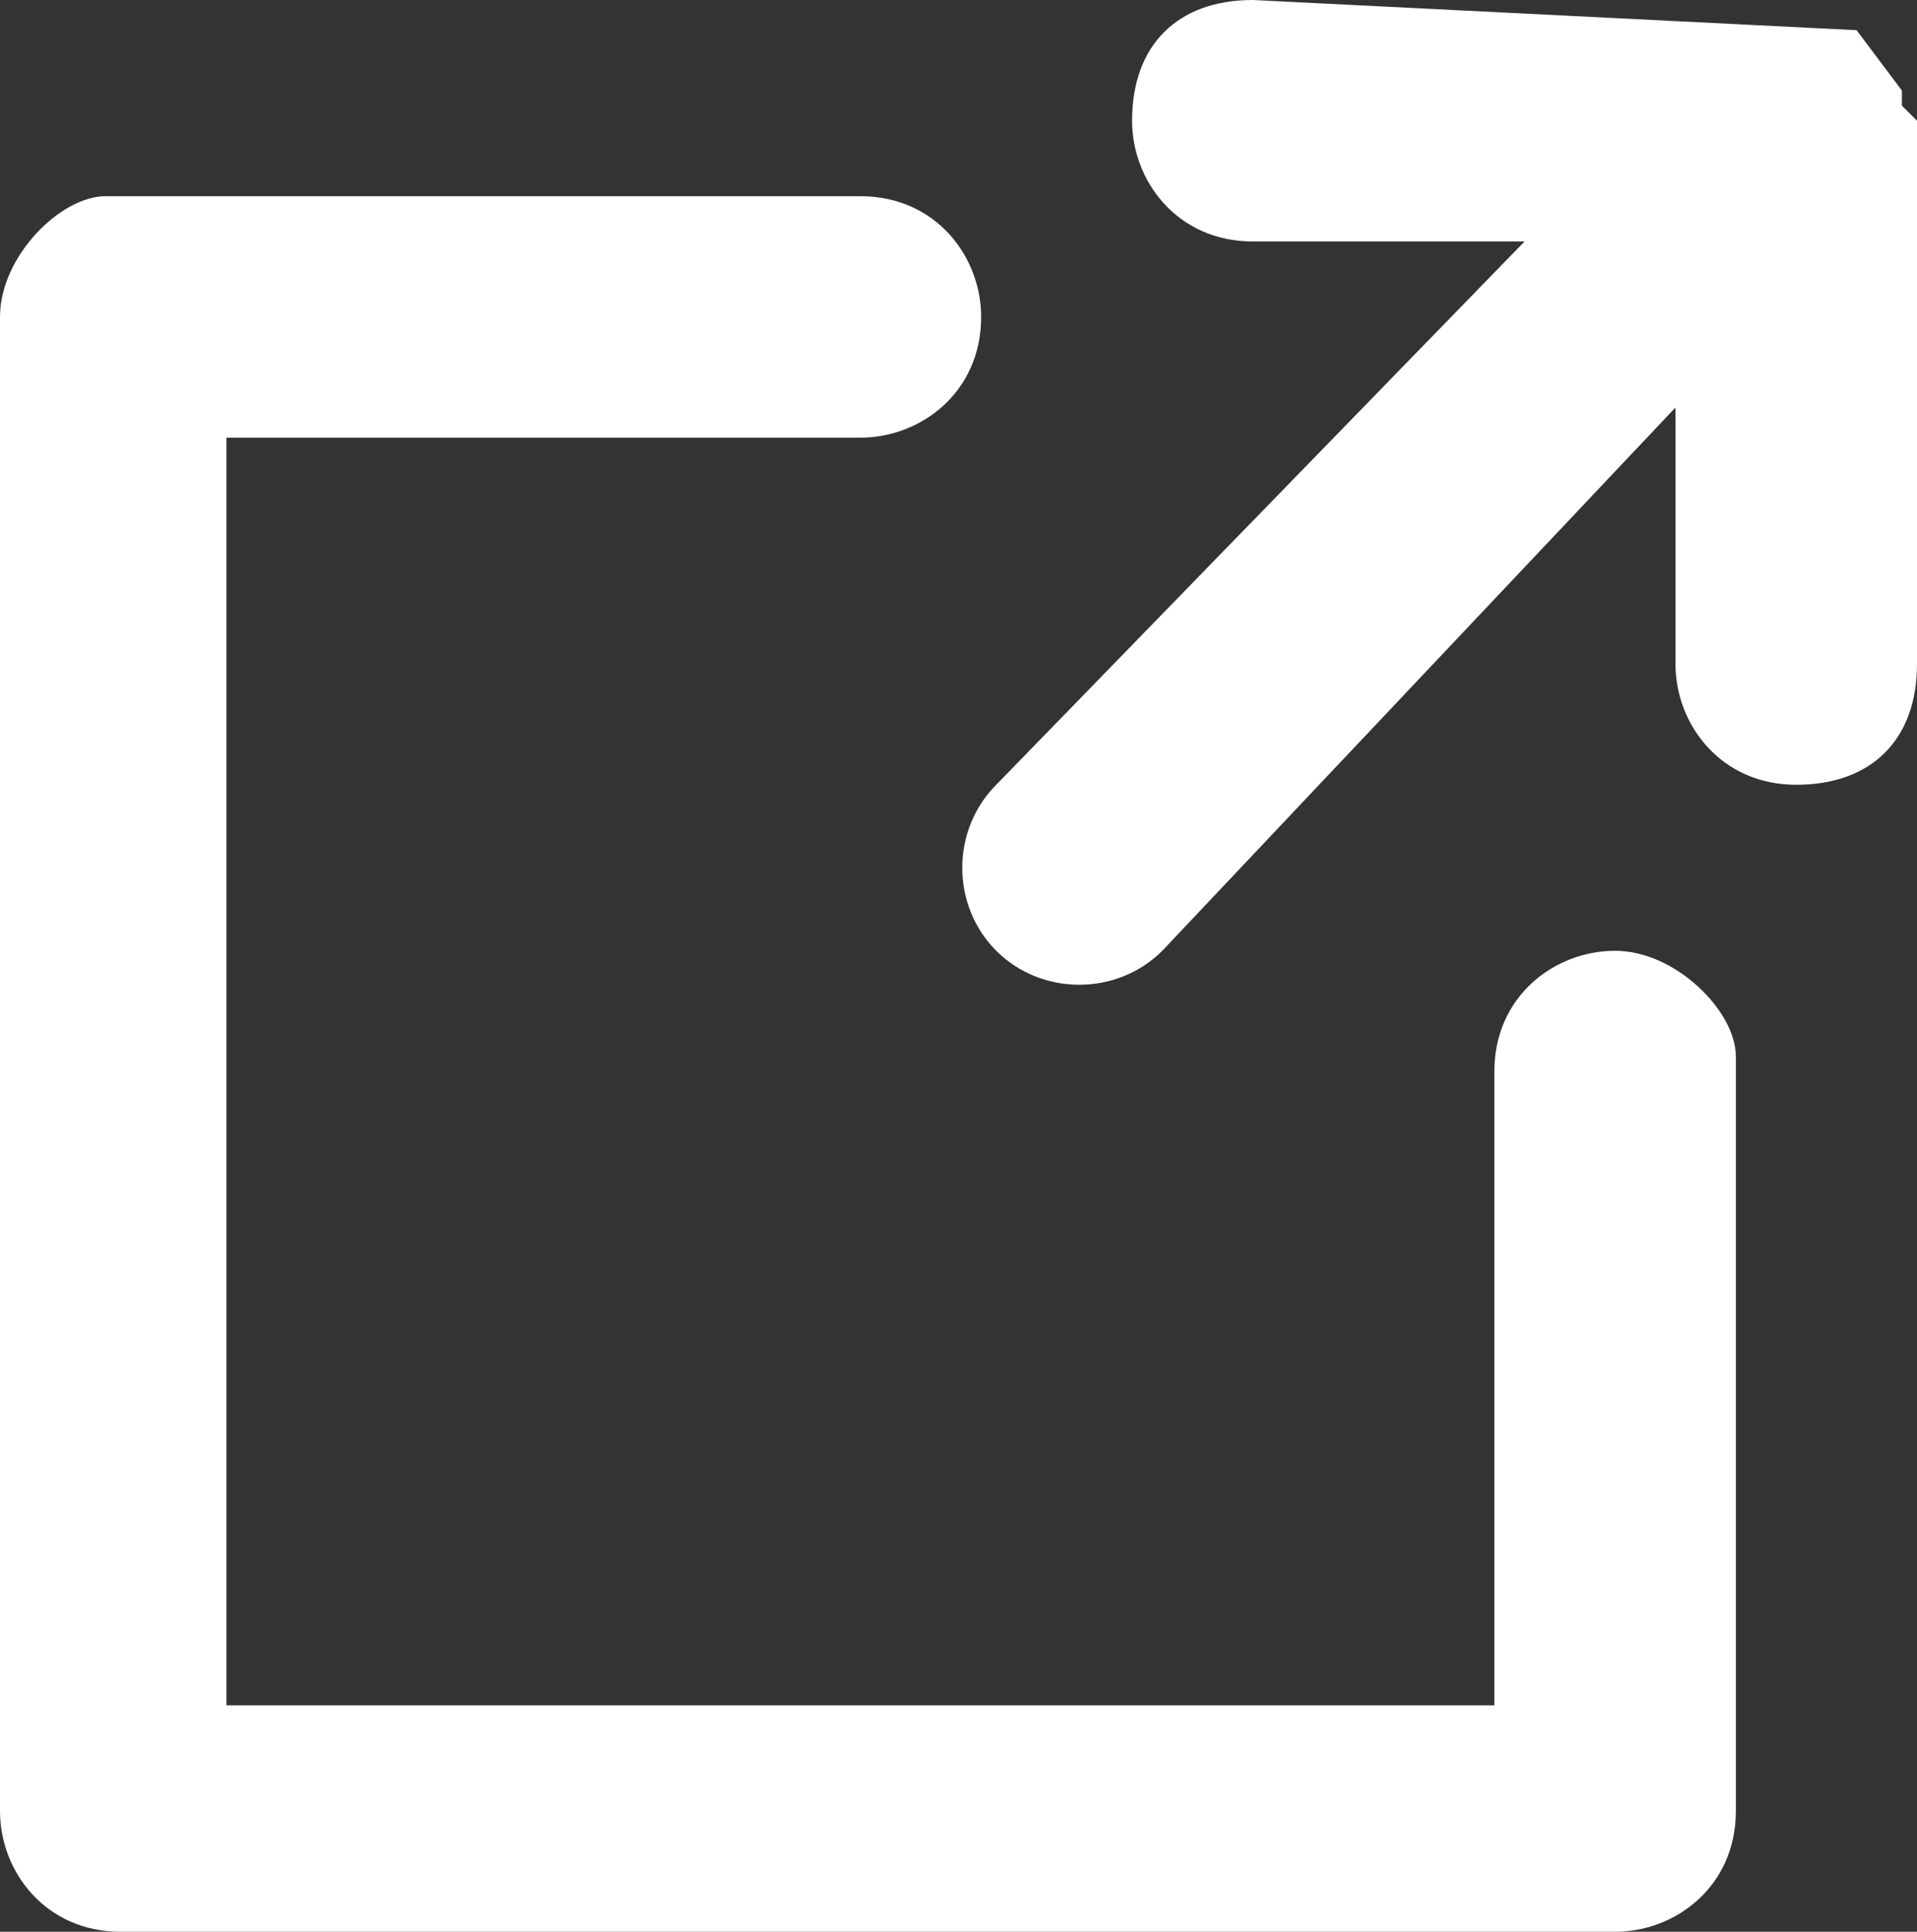
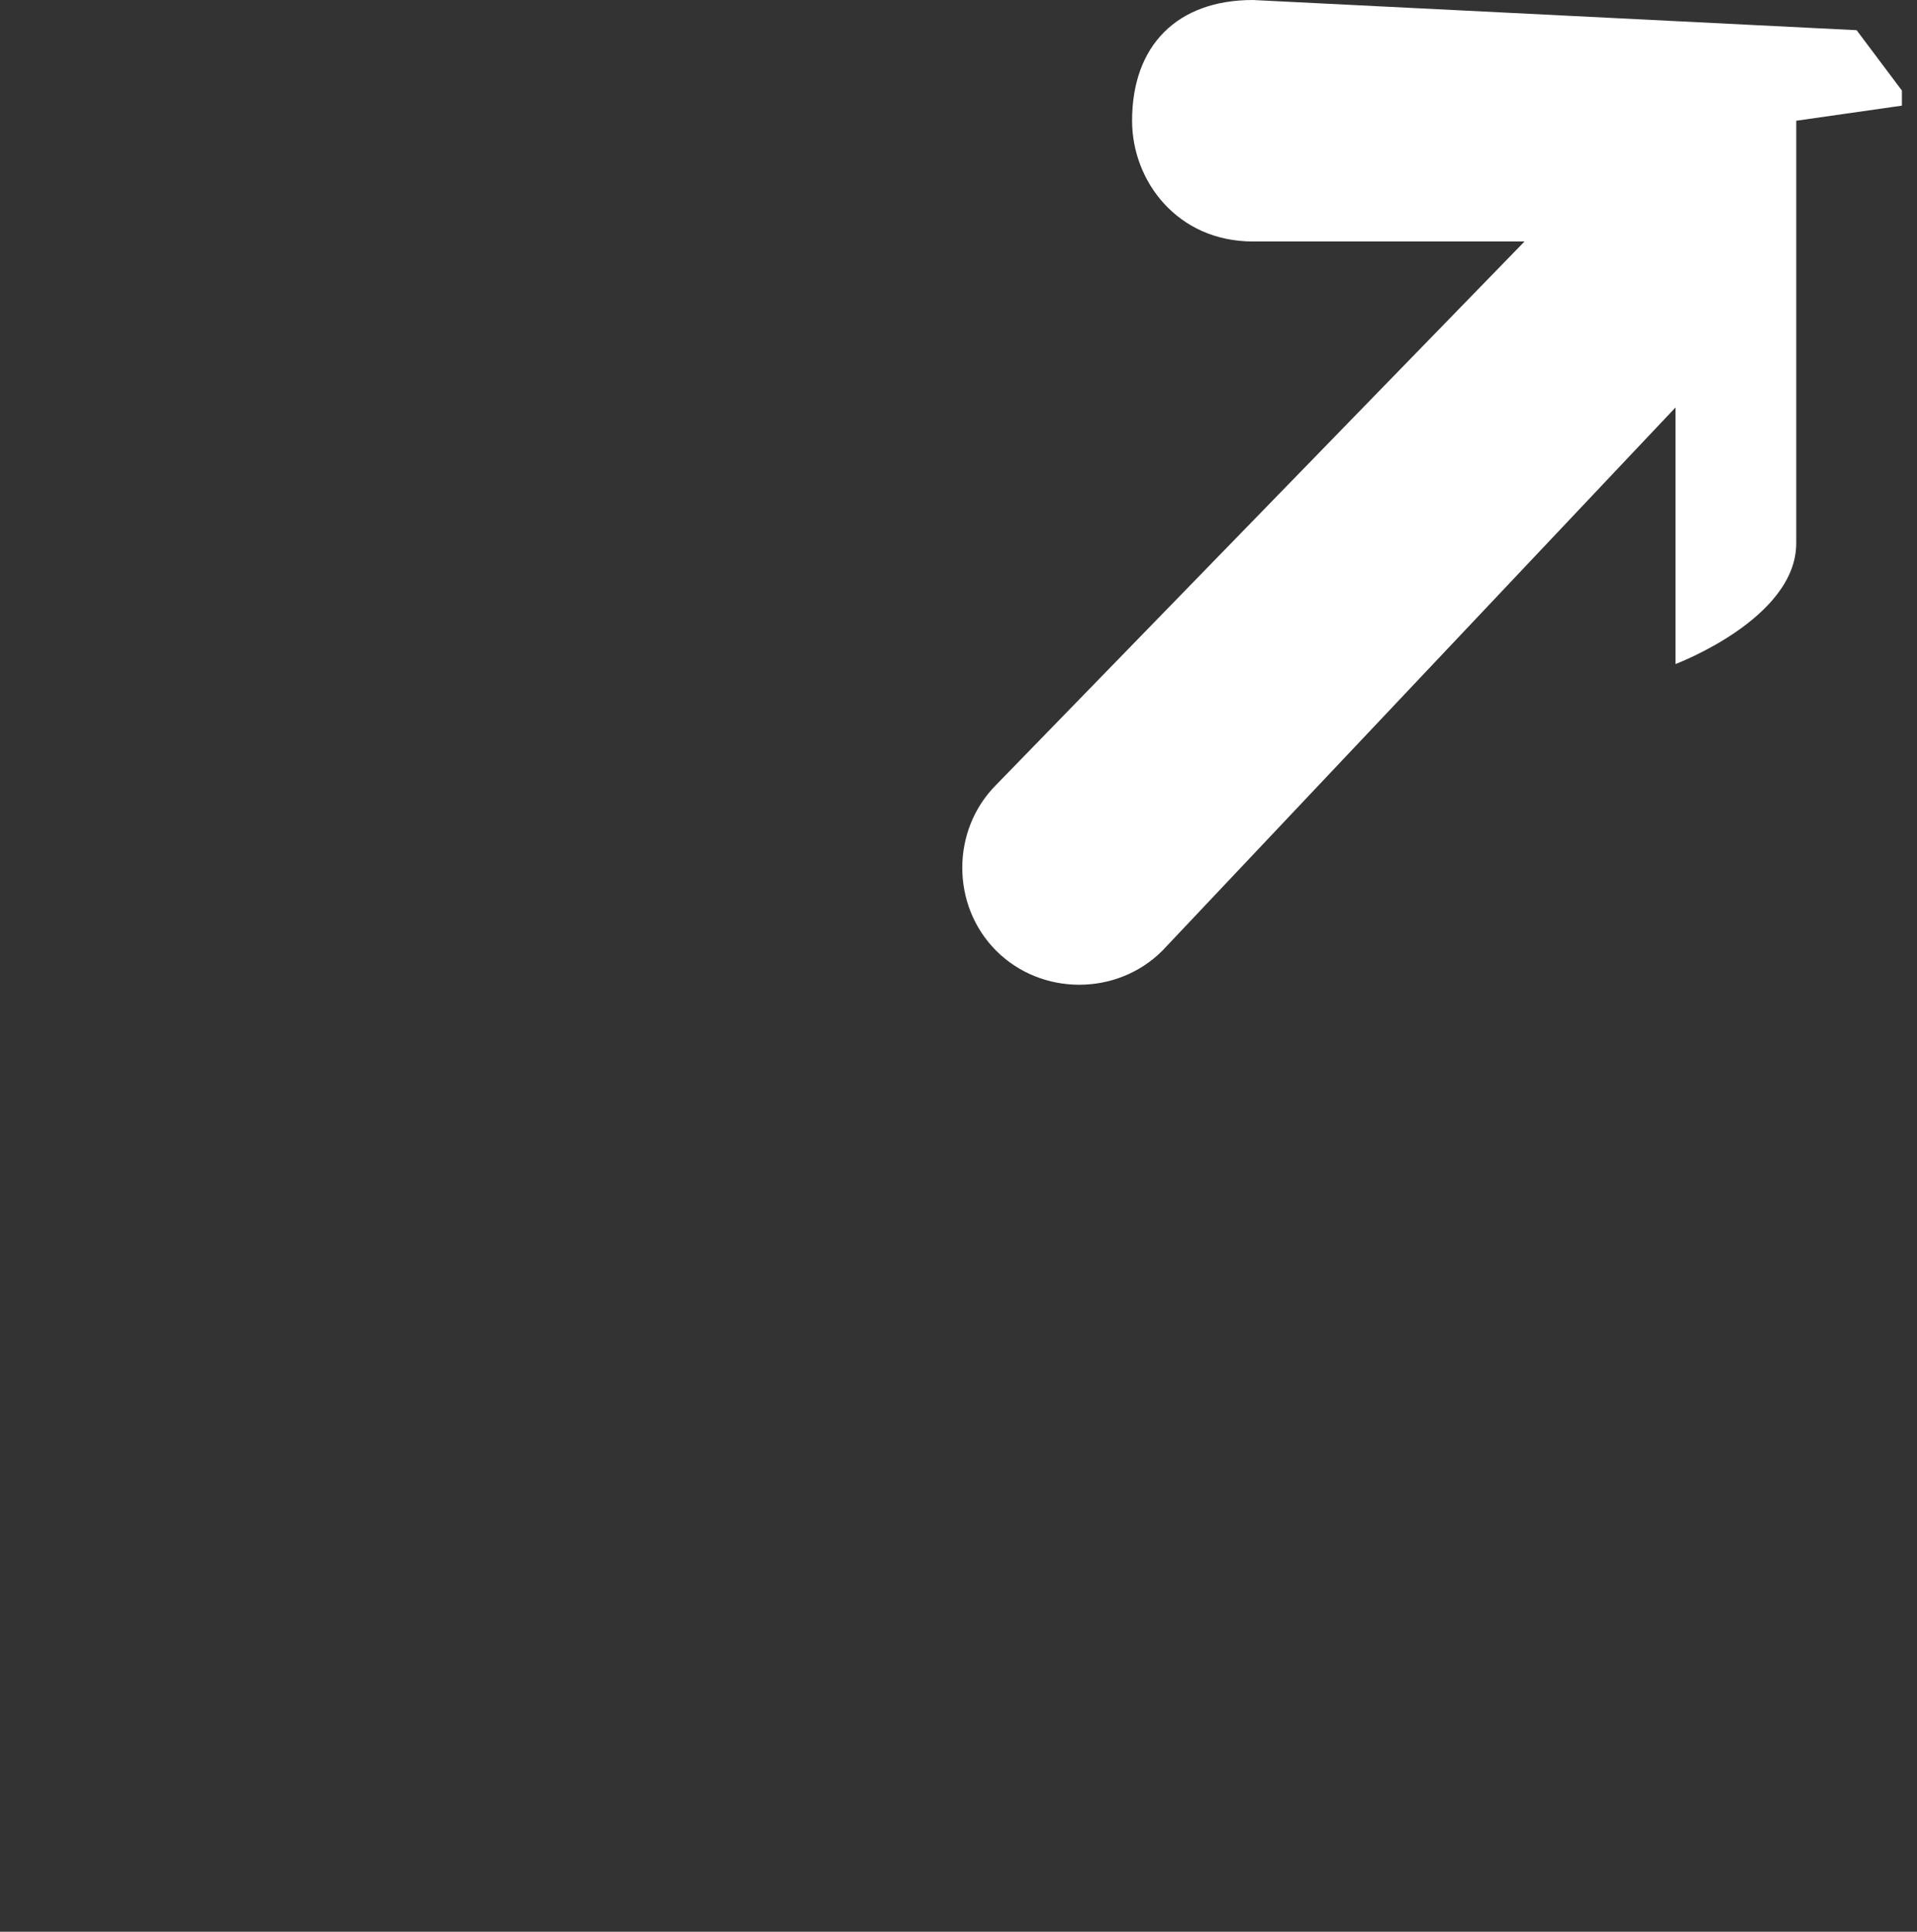
<svg xmlns="http://www.w3.org/2000/svg" version="1.1" x="0px" y="0px" viewBox="0 0 12.7 12.8" enable-background="new 0 0 12.7 12.8" xml:space="preserve">
  <rect x="0" y="0" width="12.7" height="12.8" fill="#333333" stroke="none" />
-   <path fill="#FFFFFF" d="M10.7,6.3c-0.4,0-0.8,0.3-0.8,0.8v4.2H1.5V2.9h4.2c0.4,0,0.8-0.3,0.8-0.8c0-0.4-0.3-0.8-0.8-0.8h-5  C0.4,1.3,0,1.7,0,2.1v9.9c0,0.4,0.3,0.8,0.8,0.8h9.9c0.4,0,0.8-0.3,0.8-0.8v-5C11.5,6.7,11.1,6.3,10.7,6.3  C10.7,6.3,10.7,6.3,10.7,6.3z" />
-   <path fill="#FFFFFF" d="M12.6,0.7L12.6,0.7c0-0.1,0-0.1,0-0.1l-0.3-0.4L8.3,0l0,0C7.8,0,7.5,0.3,7.5,0.8c0,0.4,0.3,0.8,0.8,0.8  c0,0,0,0,0,0h1.8L6.6,5.2C6.3,5.5,6.3,6,6.6,6.3c0.3,0.3,0.8,0.3,1.1,0l3.4-3.6v1.7c0,0.4,0.3,0.8,0.8,0.8s0.8-0.3,0.8-0.8V0.8  L12.6,0.7z" />
+   <path fill="#FFFFFF" d="M12.6,0.7L12.6,0.7c0-0.1,0-0.1,0-0.1l-0.3-0.4L8.3,0l0,0C7.8,0,7.5,0.3,7.5,0.8c0,0.4,0.3,0.8,0.8,0.8  c0,0,0,0,0,0h1.8L6.6,5.2C6.3,5.5,6.3,6,6.6,6.3c0.3,0.3,0.8,0.3,1.1,0l3.4-3.6v1.7s0.8-0.3,0.8-0.8V0.8  L12.6,0.7z" />
</svg>